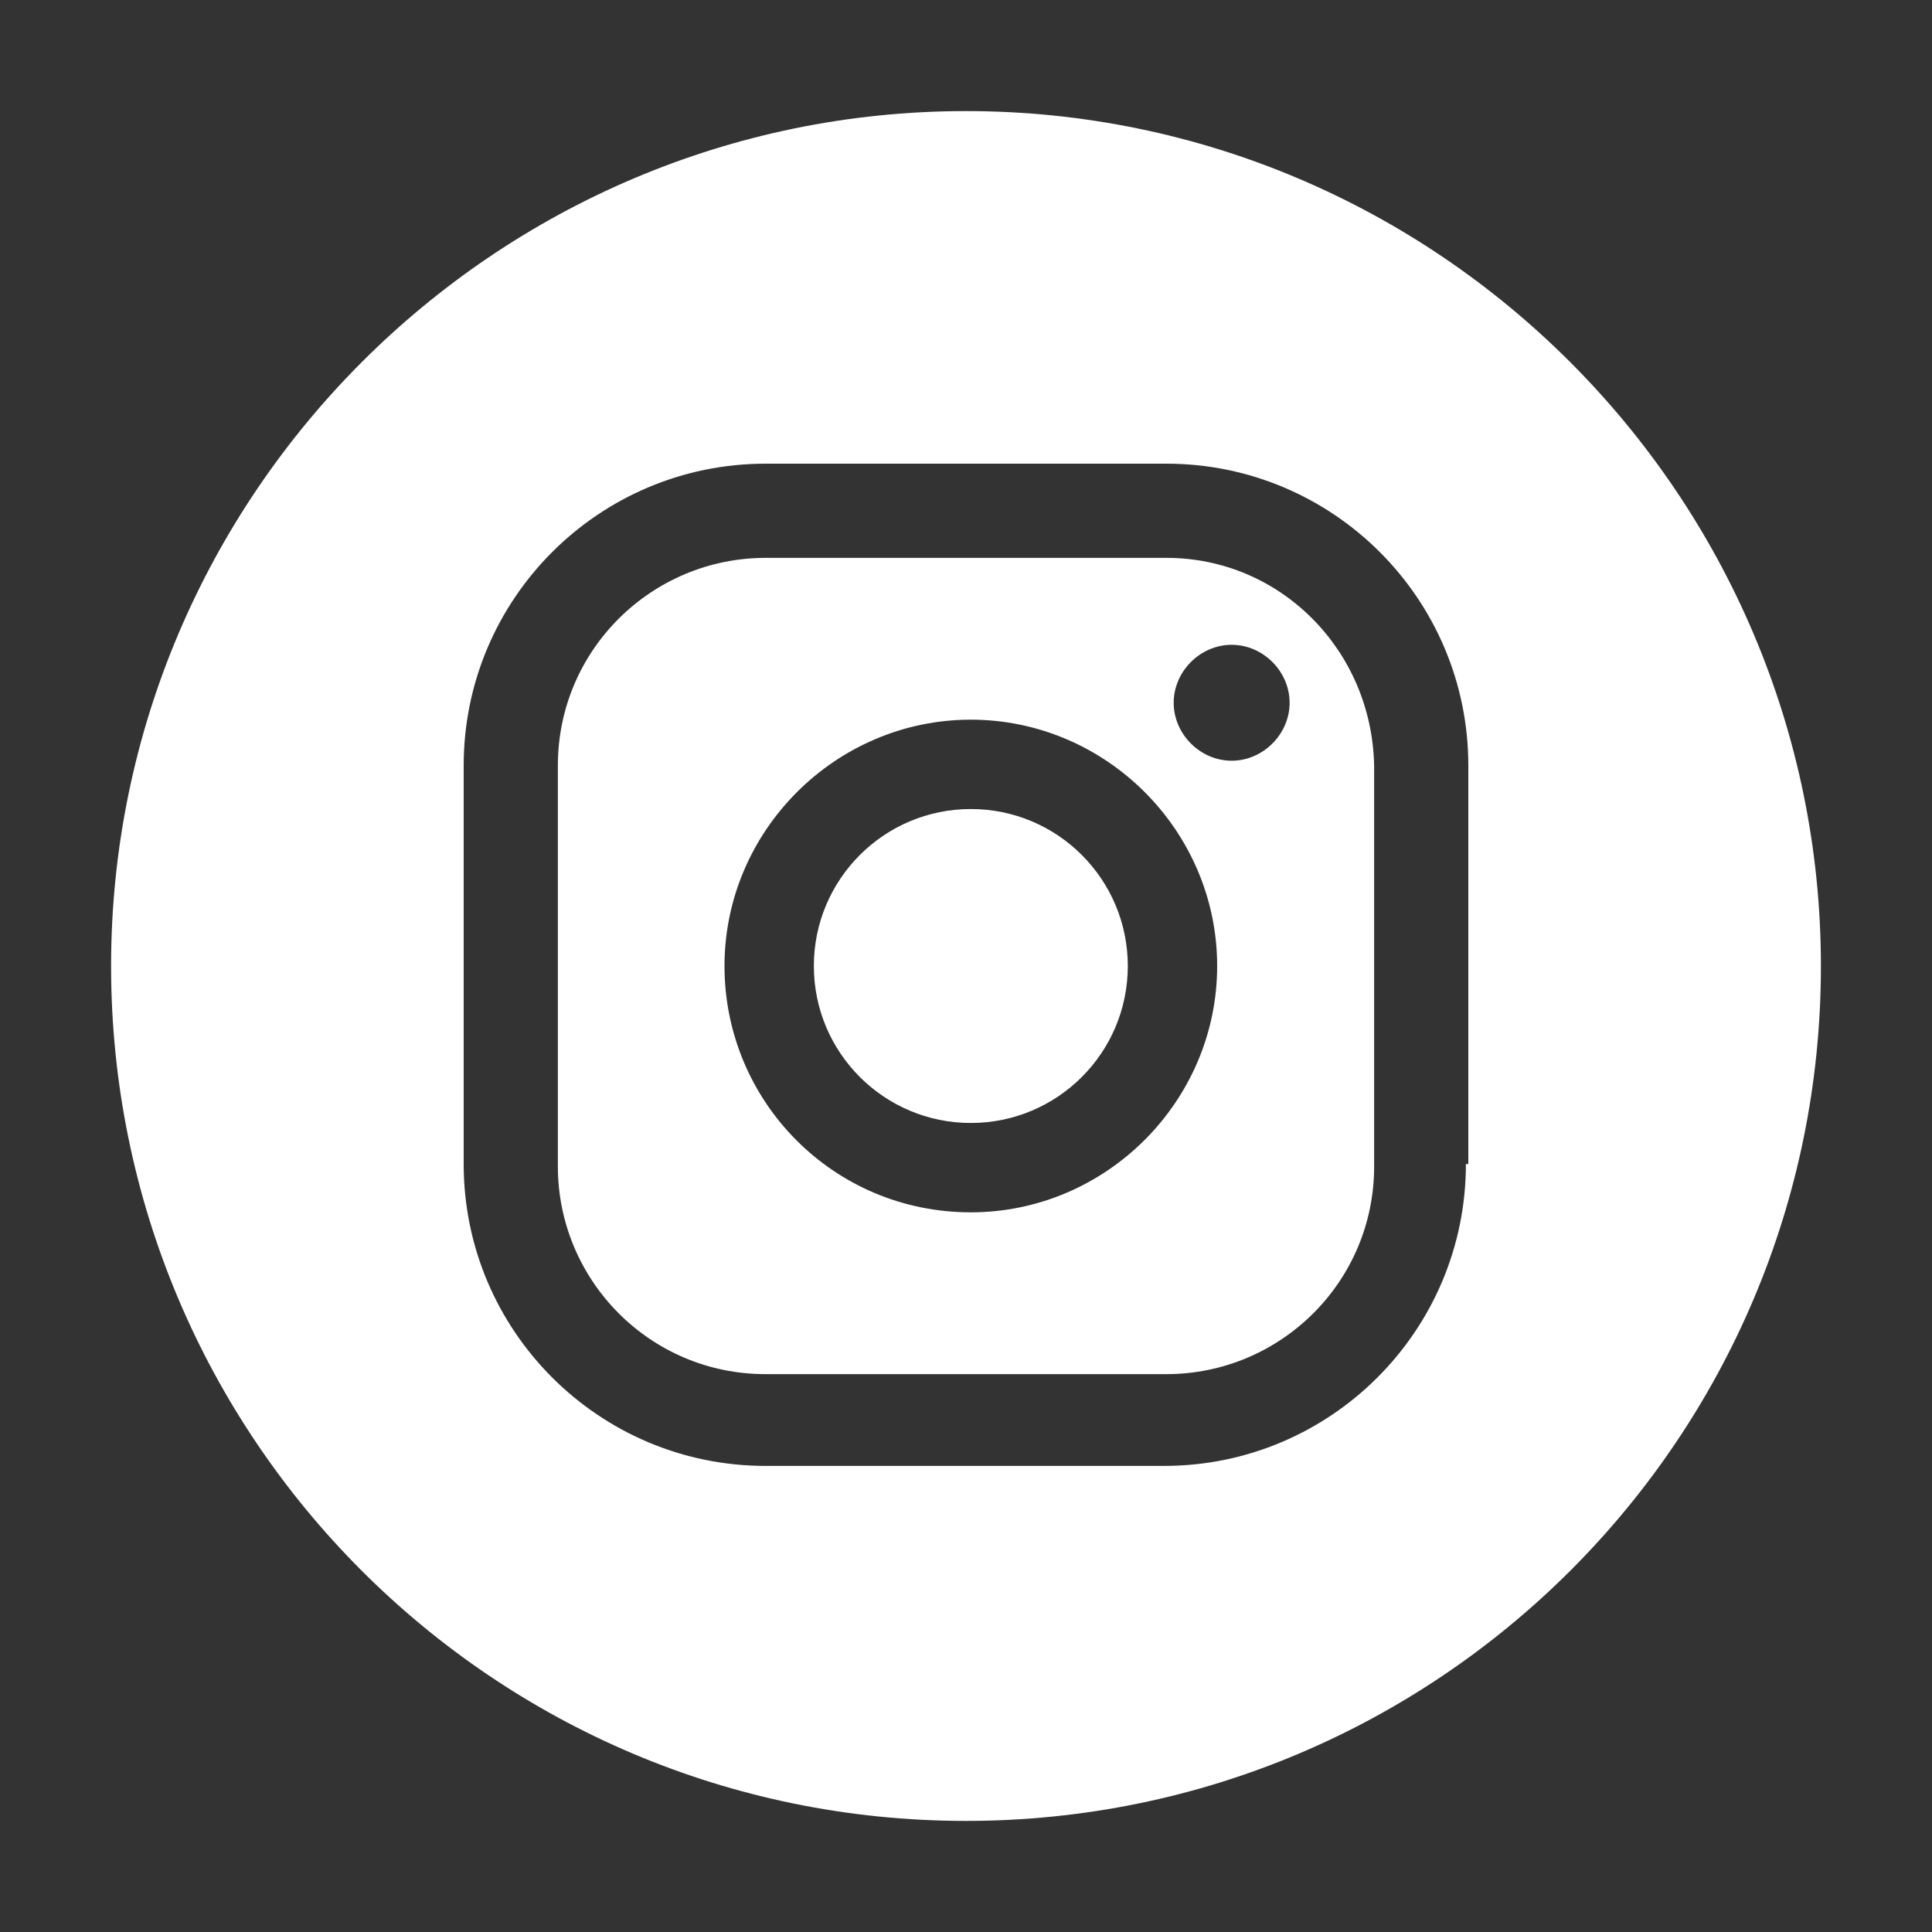
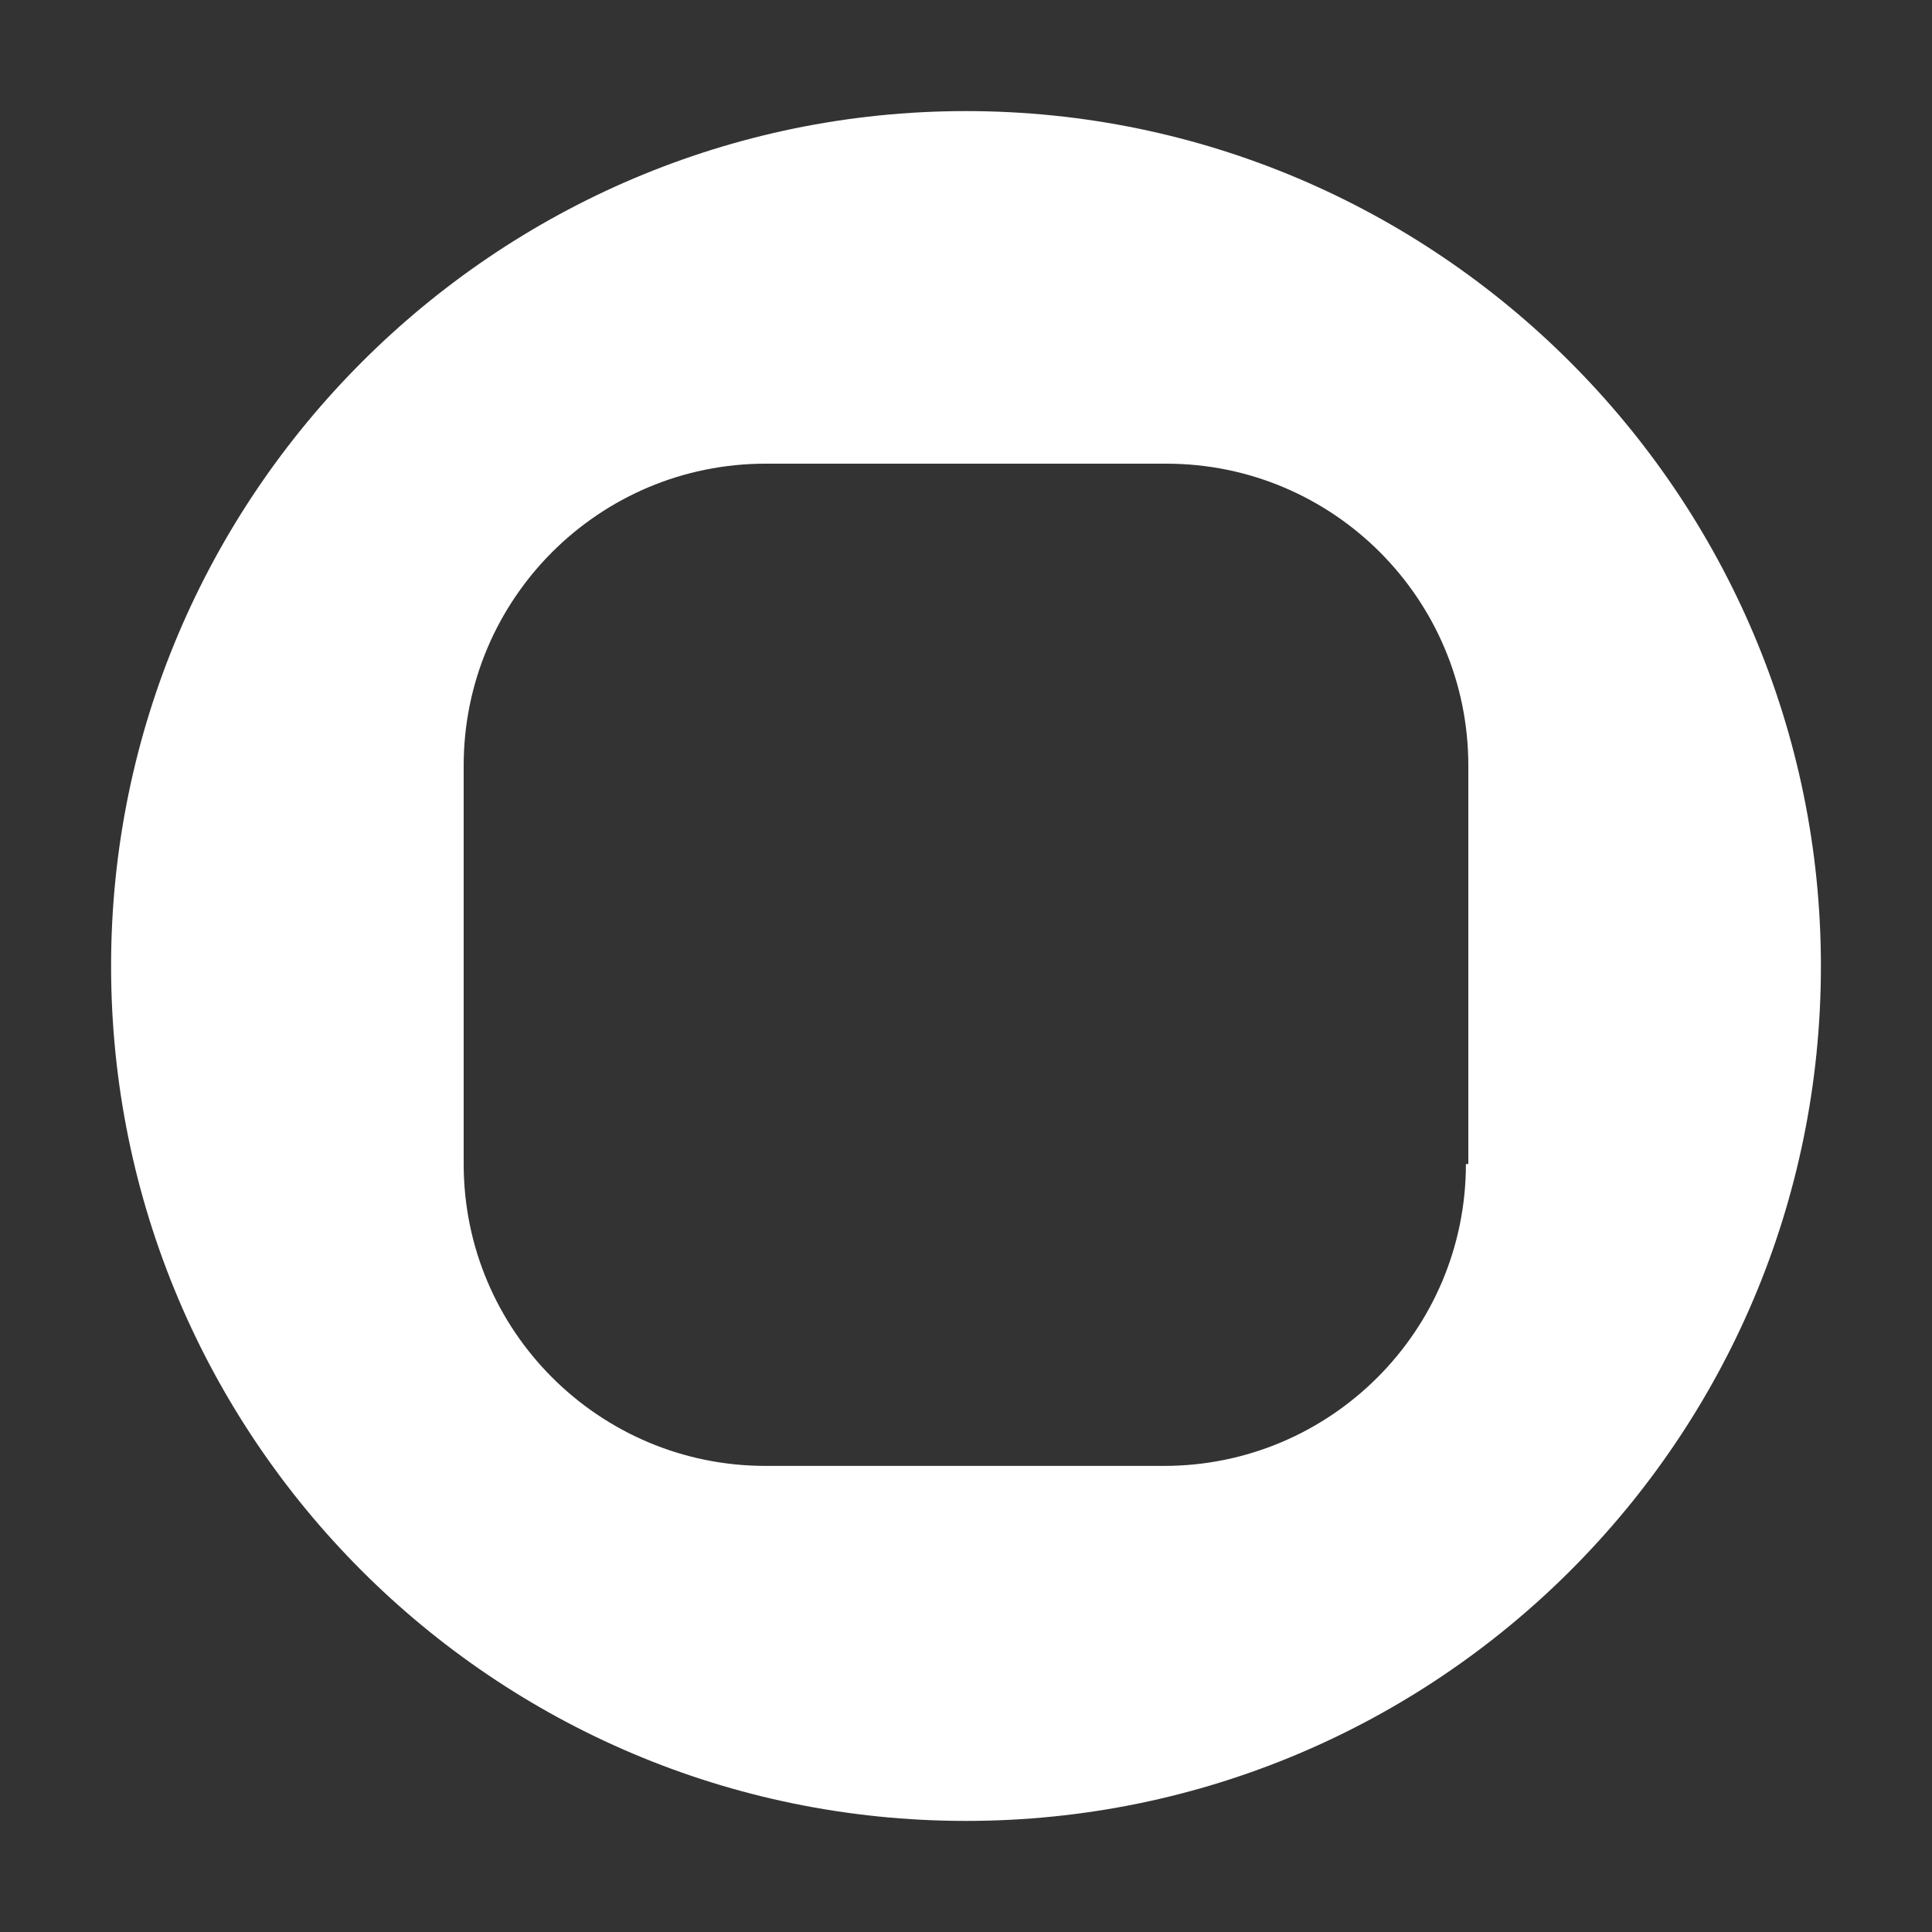
<svg xmlns="http://www.w3.org/2000/svg" version="1.1" id="Layer_1" x="0px" y="0px" viewBox="0 0 80 80" style="enable-background:new 0 0 80 80;" xml:space="preserve">
  <rect x="0" y="0" width="80" height="80" fill="#333333" stroke="none" />
  <style type="text/css">
	.st0{fill:#FFFFFF;}
</style>
  <g>
-     <path class="st0" d="M48.3,23.1H31.7c-4.7,0-8.6,3.8-8.6,8.6v16.6c0,4.7,3.8,8.6,8.6,8.6h16.6c4.7,0,8.6-3.8,8.6-8.6V31.7   C56.8,26.9,53,23.1,48.3,23.1z M40.2,50.2C34.5,50.2,30,45.6,30,40c0-5.6,4.6-10.2,10.2-10.2c5.6,0,10.2,4.6,10.2,10.2   C50.4,45.6,45.8,50.2,40.2,50.2z M51,31.5c-1.3,0-2.4-1.1-2.4-2.4c0-1.3,1.1-2.4,2.4-2.4c1.3,0,2.4,1.1,2.4,2.4   C53.4,30.4,52.3,31.5,51,31.5z" />
-     <circle class="st0" cx="40.2" cy="40" r="6.5" />
    <path class="st0" d="M40,4.6C20.5,4.6,4.6,20.5,4.6,40c0,19.5,15.8,35.4,35.4,35.4c19.5,0,35.4-15.8,35.4-35.4   C75.4,20.5,59.5,4.6,40,4.6z M60.7,48.2c0,6.9-5.6,12.5-12.5,12.5H31.7c-6.9,0-12.5-5.6-12.5-12.5V31.7c0-6.9,5.6-12.5,12.5-12.5   h16.6c6.9,0,12.5,5.6,12.5,12.5V48.2z" />
  </g>
</svg>